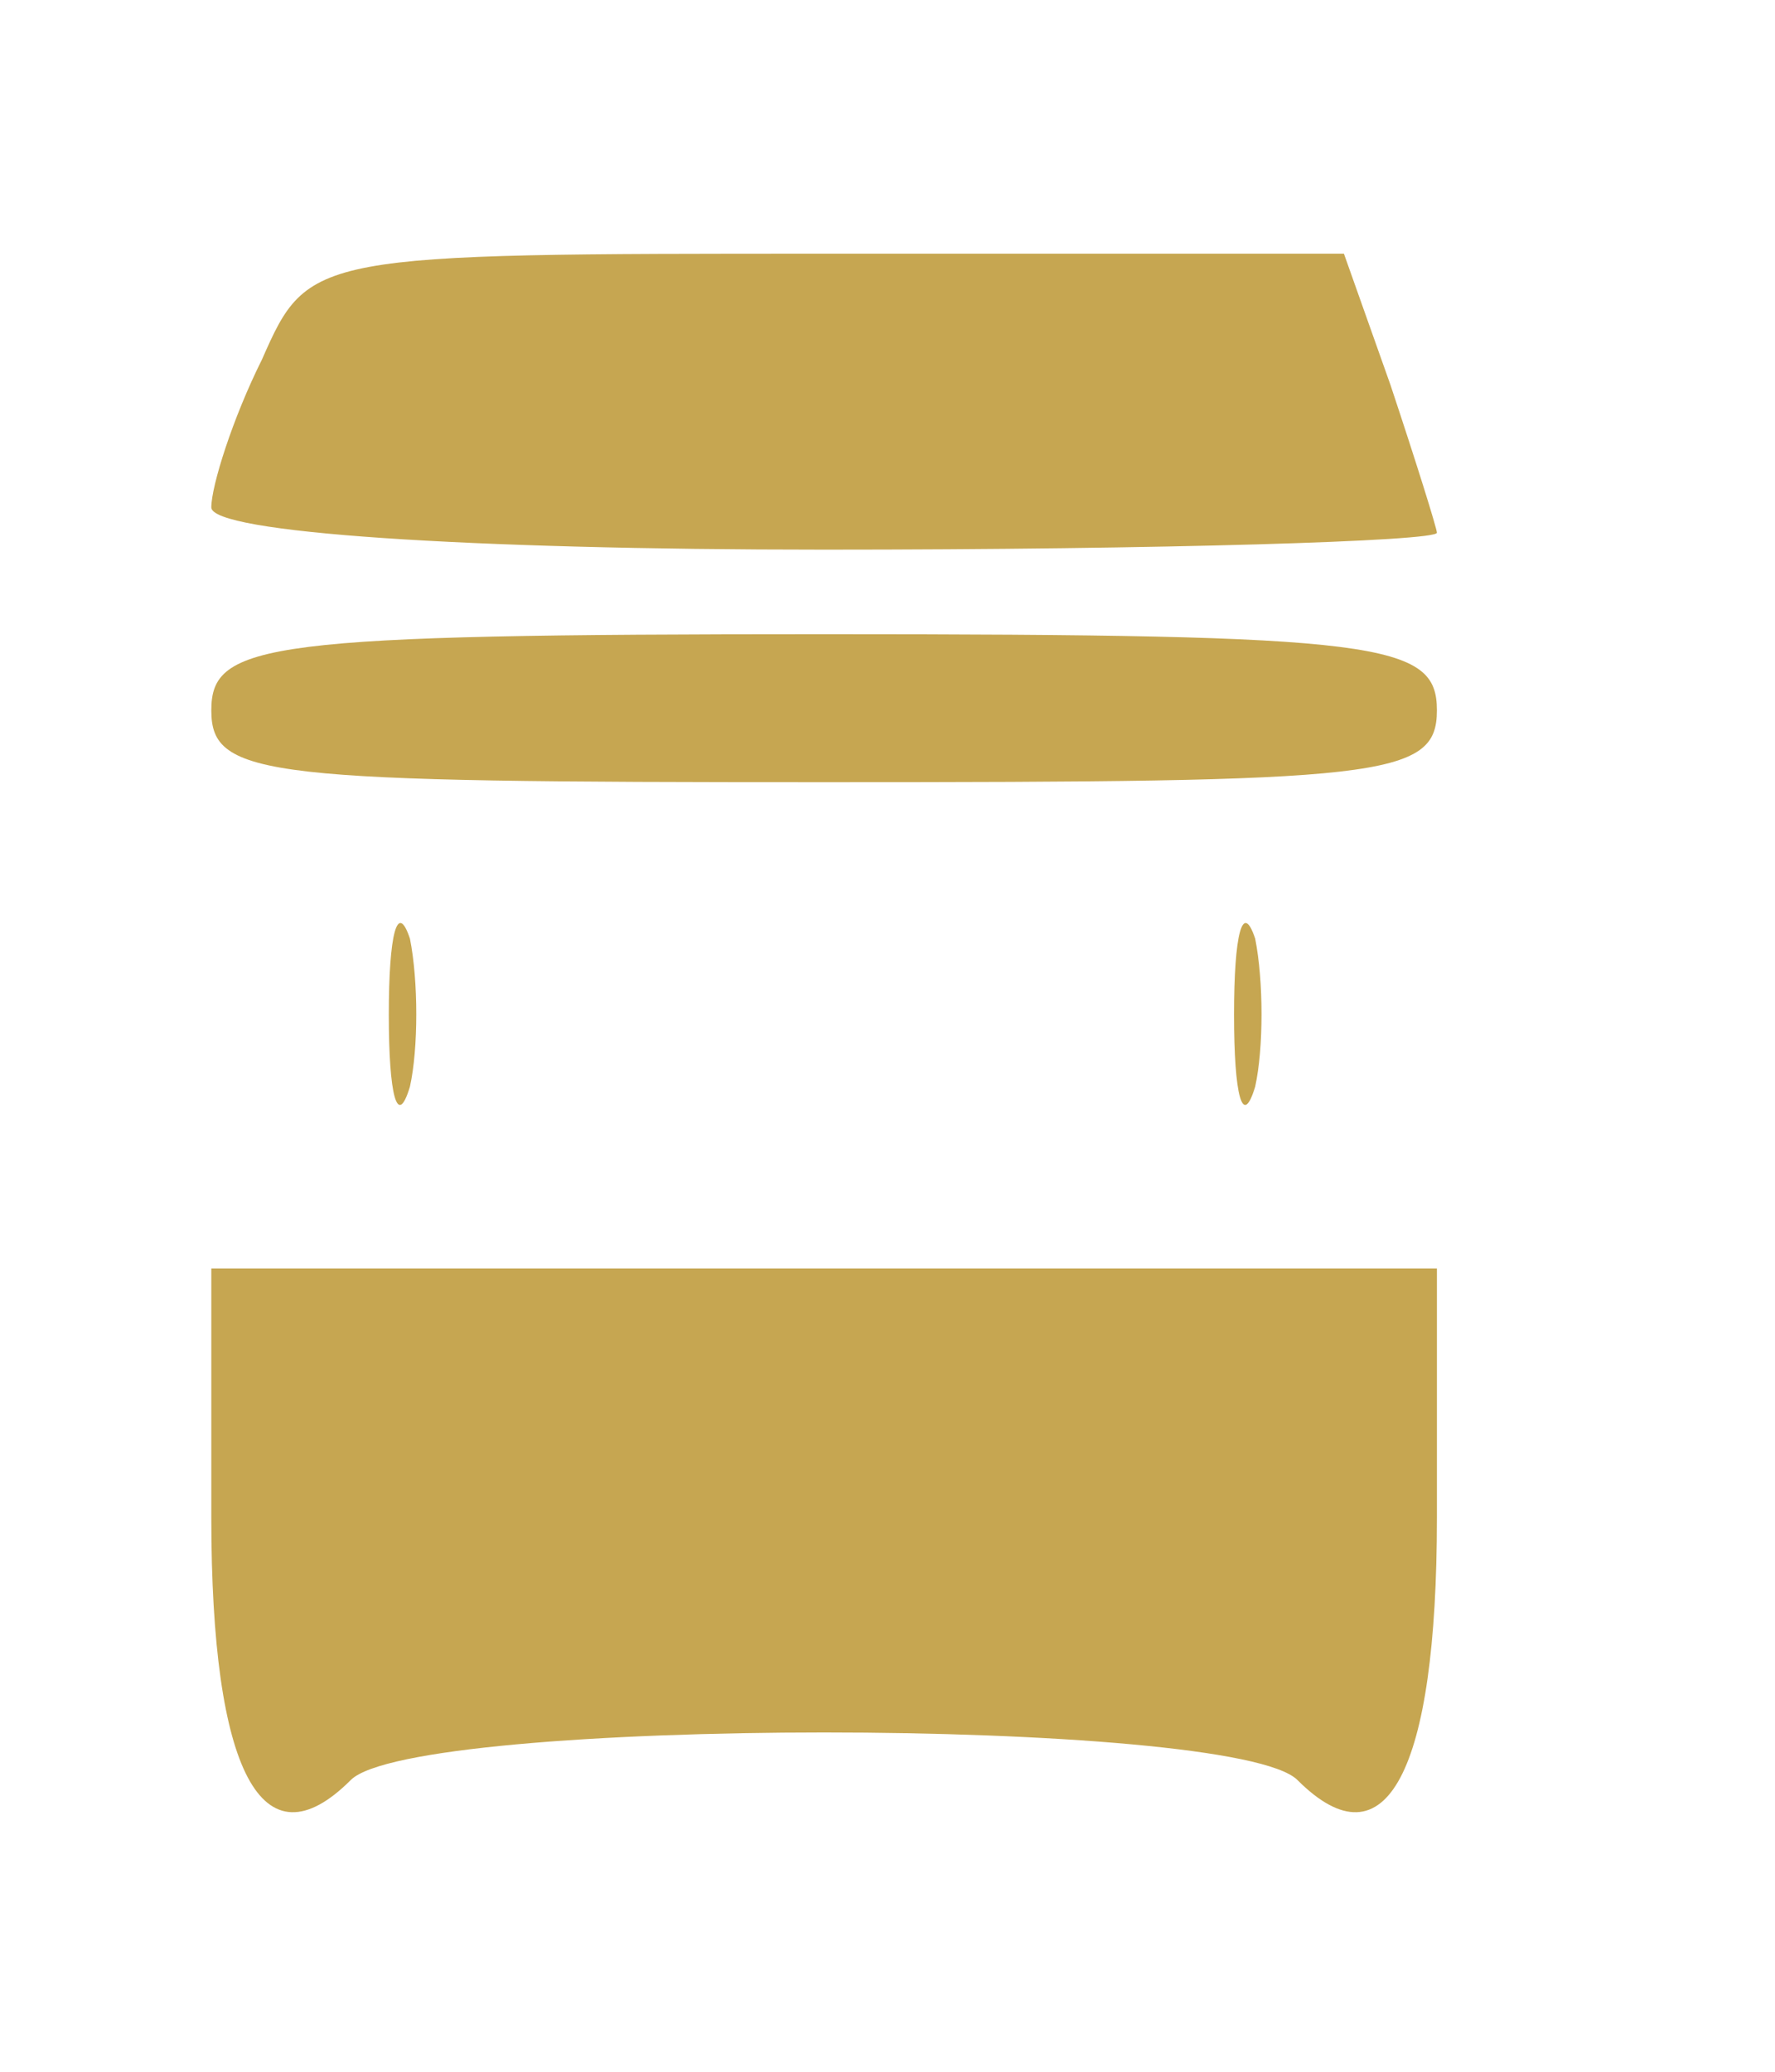
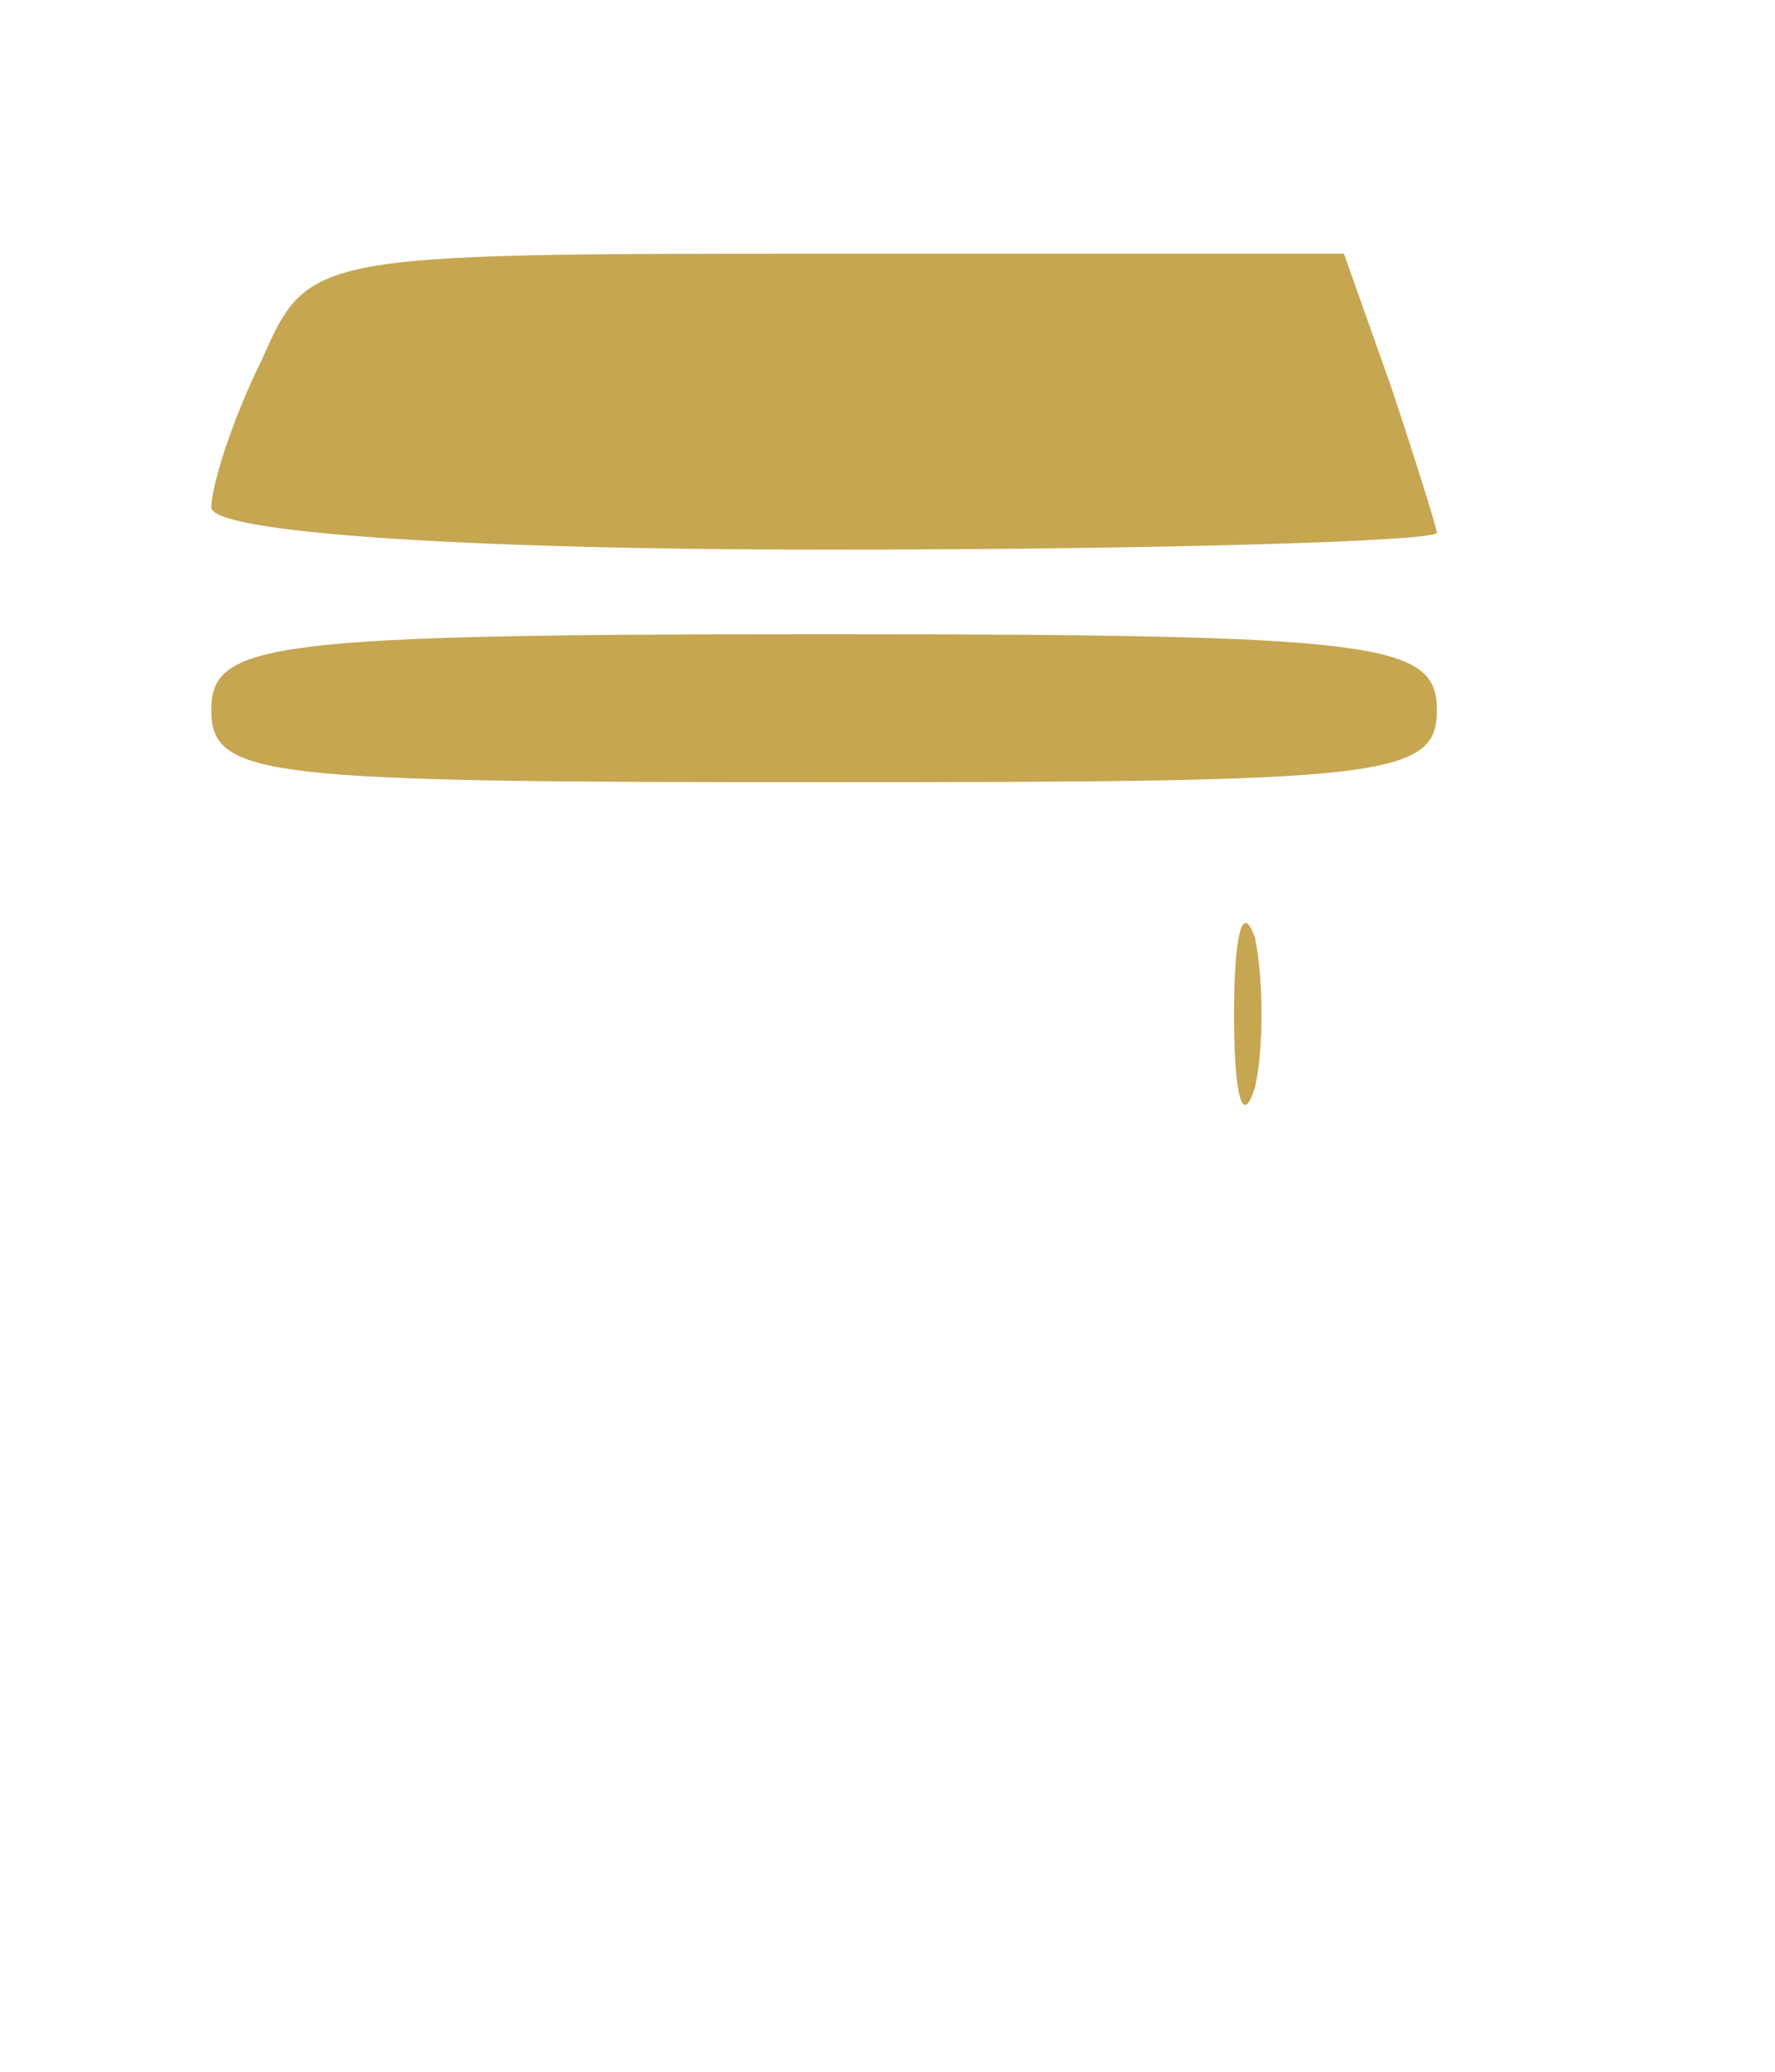
<svg xmlns="http://www.w3.org/2000/svg" version="1.0" width="42pt" height="49pt" viewBox="0 0 42 49" preserveAspectRatio="xMidYMid meet">
  <g transform="translate(0,49) scale(0.1,-0.1)" fill="#C6A651" stroke="none">
    <path d="M62 405 c-7 -14 -12 -30 -12 -35 0 -6 60 -10 145 -10 80 0 145 2 145 4 0 1 -5 17 -11 35 l-11 31 -122 0 c-122 0 -123 0 -134 -25z" />
    <path d="M50 322 c0 -16 13 -17 145 -17 132 0 145 1 145 17 0 16 -13 18 -145 18 -132 0 -145 -2 -145 -18z" />
-     <path d="M92 250 c0 -19 2 -27 5 -17 2 9 2 25 0 35 -3 9 -5 1 -5 -18z" />
    <path d="M292 250 c0 -19 2 -27 5 -17 2 9 2 25 0 35 -3 9 -5 1 -5 -18z" />
-     <path d="M50 131 c0 -60 12 -83 33 -62 15 15 209 15 224 0 21 -21 33 2 33 62 l0 59 -145 0 -145 0 0 -59z" />
  </g>
</svg>